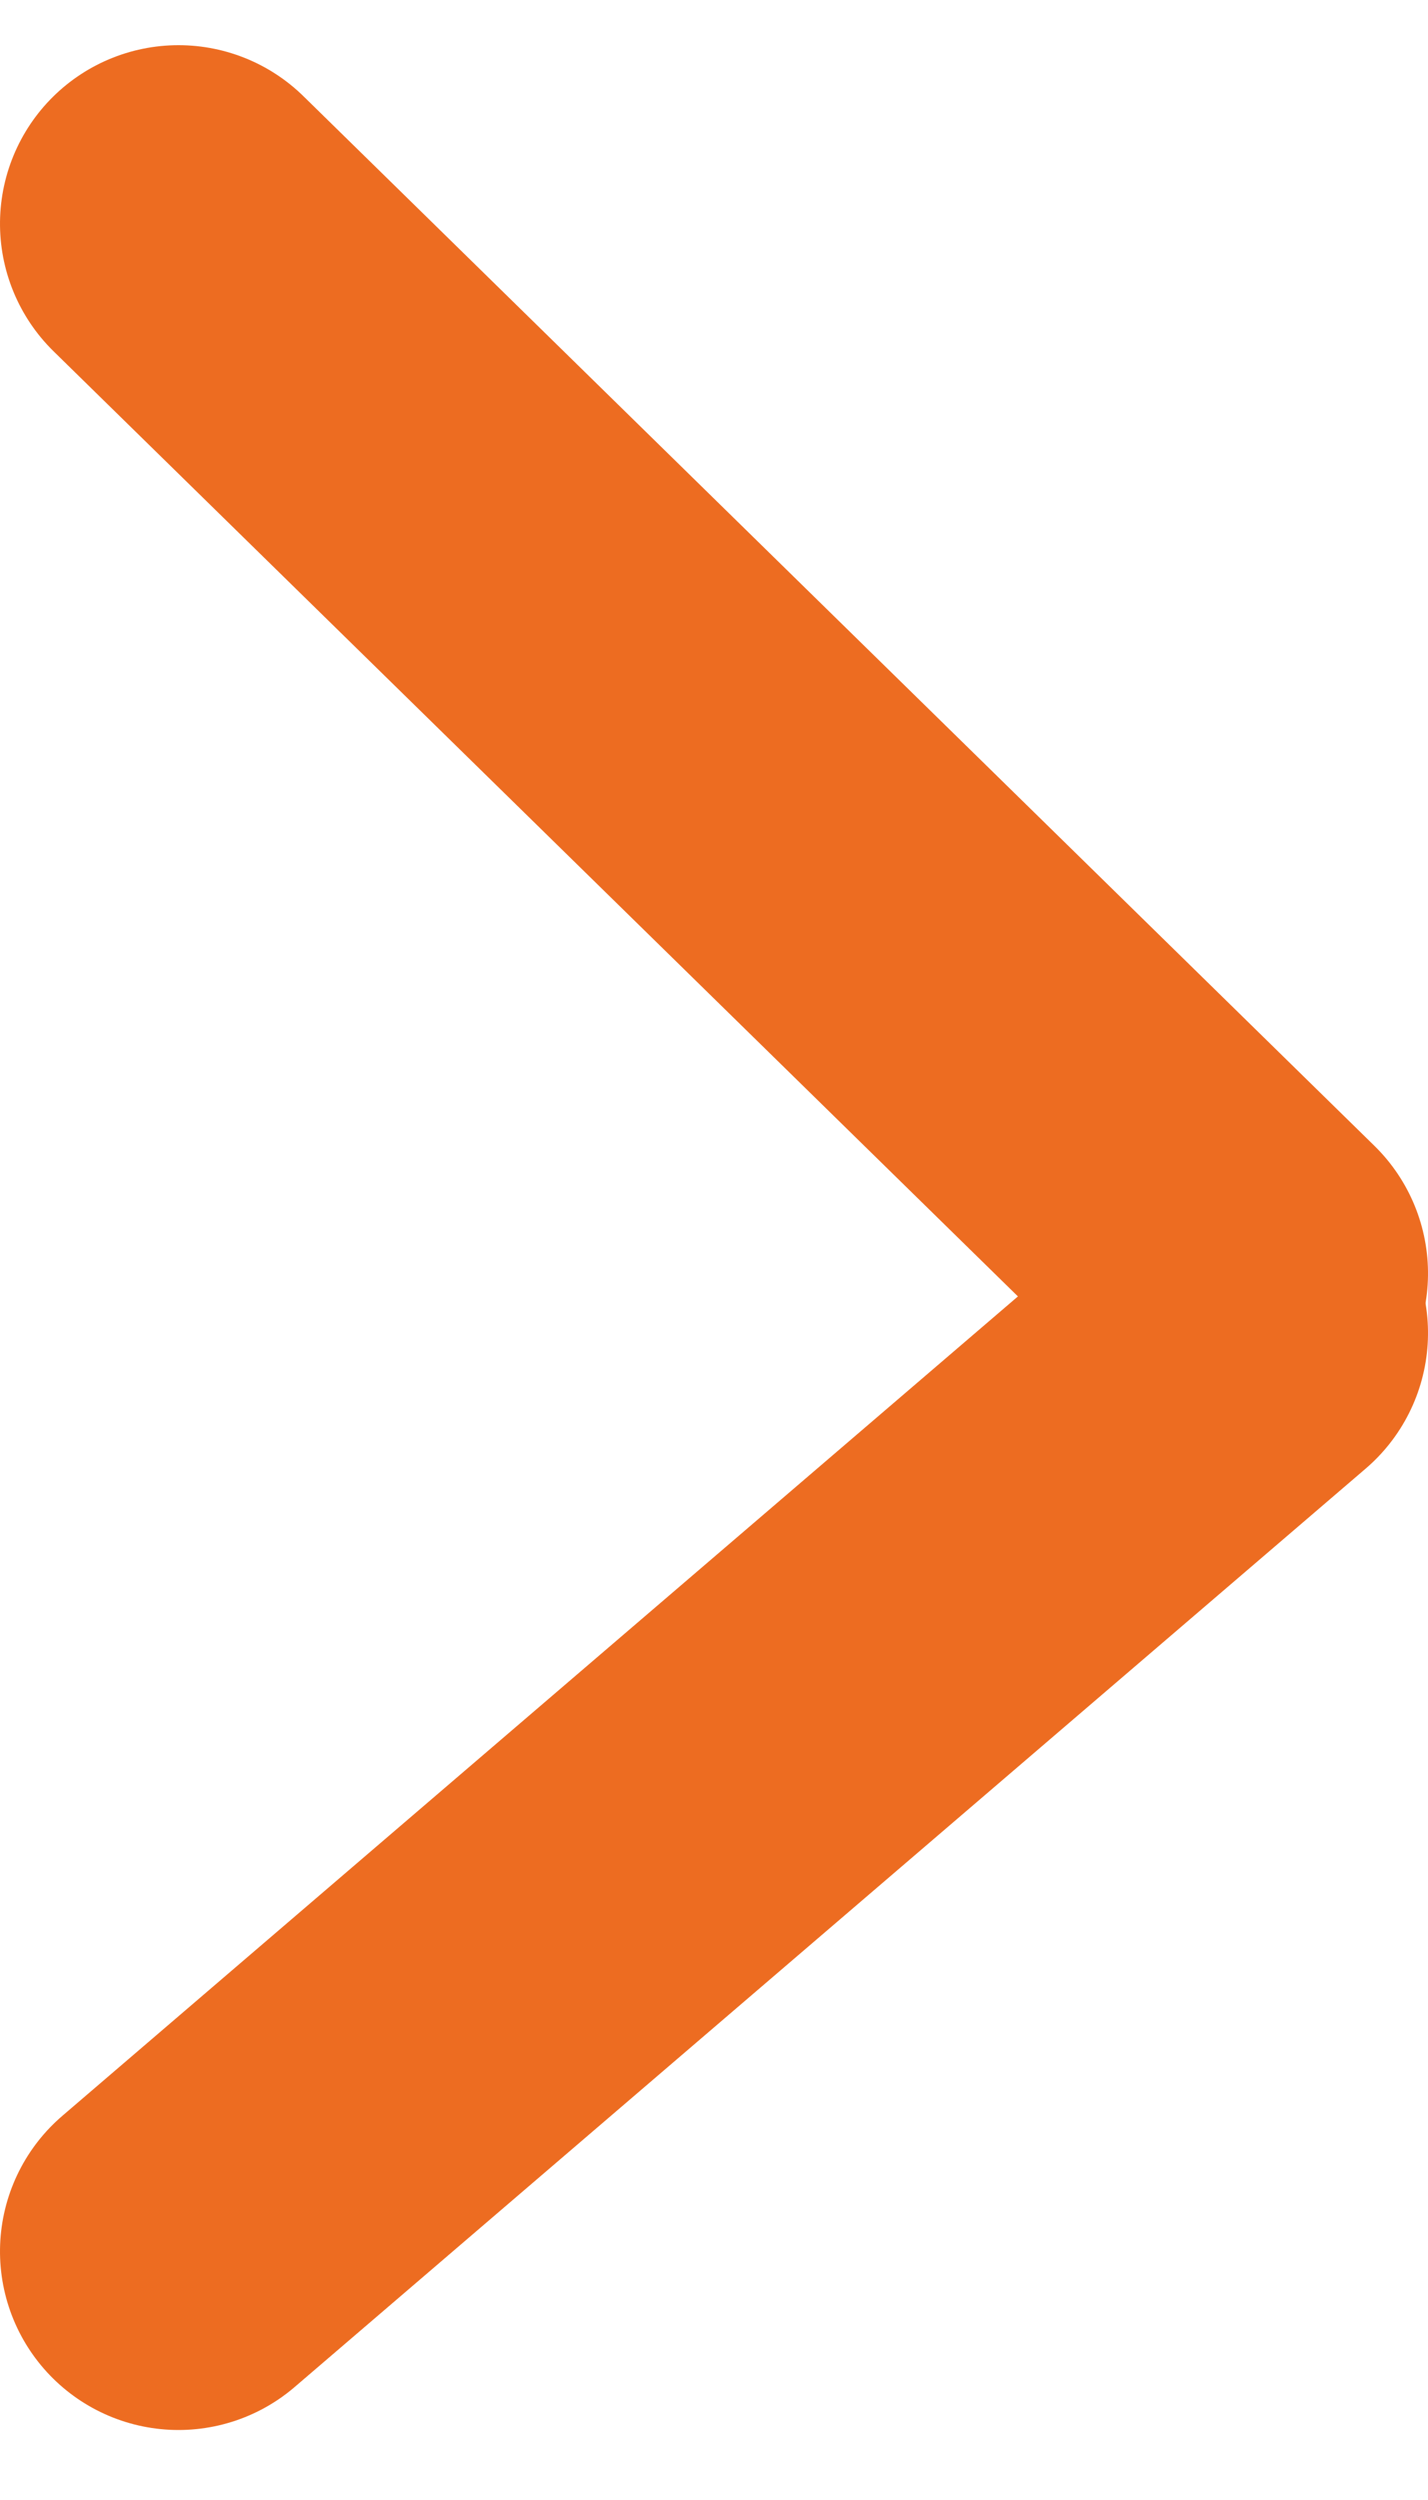
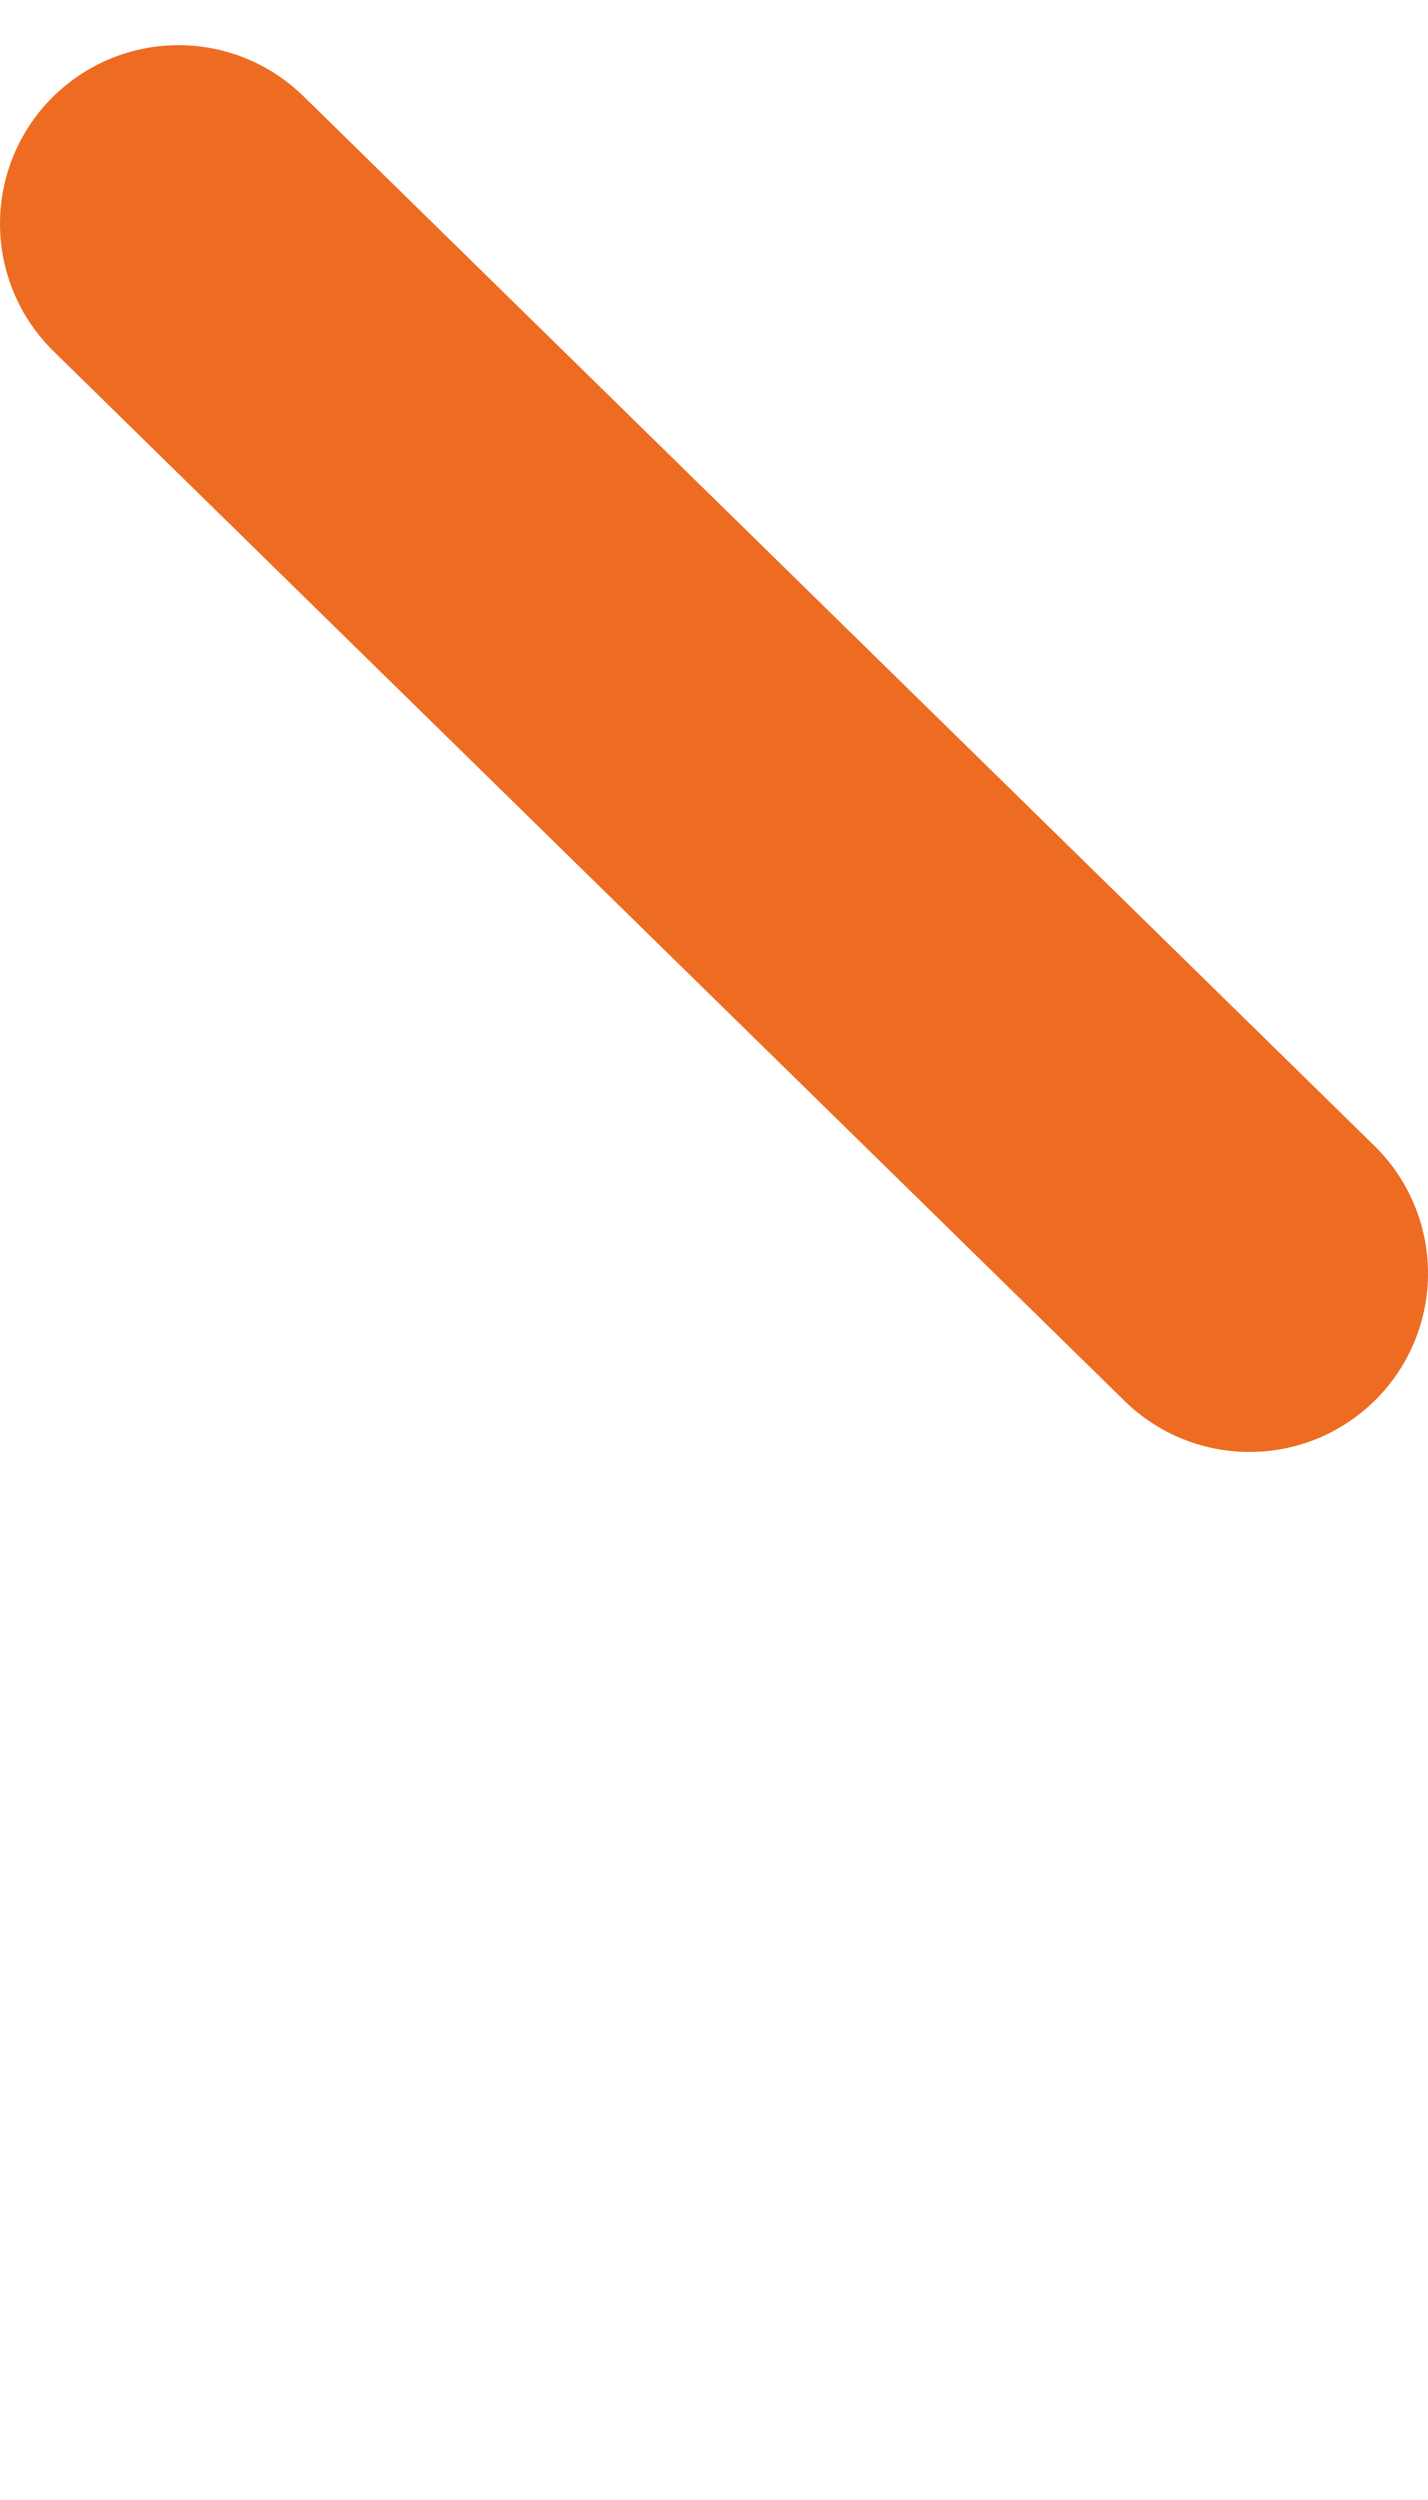
<svg xmlns="http://www.w3.org/2000/svg" width="8px" height="14px" viewBox="0 0 8 14" version="1.1">
  <g id="Page-1" stroke="none" stroke-width="1" fill="none" fill-rule="evenodd" stroke-linecap="round" stroke-linejoin="round">
    <g id="Details---commerces" transform="translate(-883, -2314)" stroke="#ED6C21" stroke-width="2">
      <g id="Group-4" transform="translate(790, 2308)">
        <g id="arrow__next" transform="translate(97, 13) rotate(-270) translate(-97, -13) translate(91, 10)">
-           <line x1="11.608" y1="6" x2="6.465" y2="3.04927856e-14" id="Line" />
          <line x1="6.131" y1="-1.63202785e-14" x2="0.253" y2="6" id="Line" />
        </g>
      </g>
    </g>
  </g>
</svg>